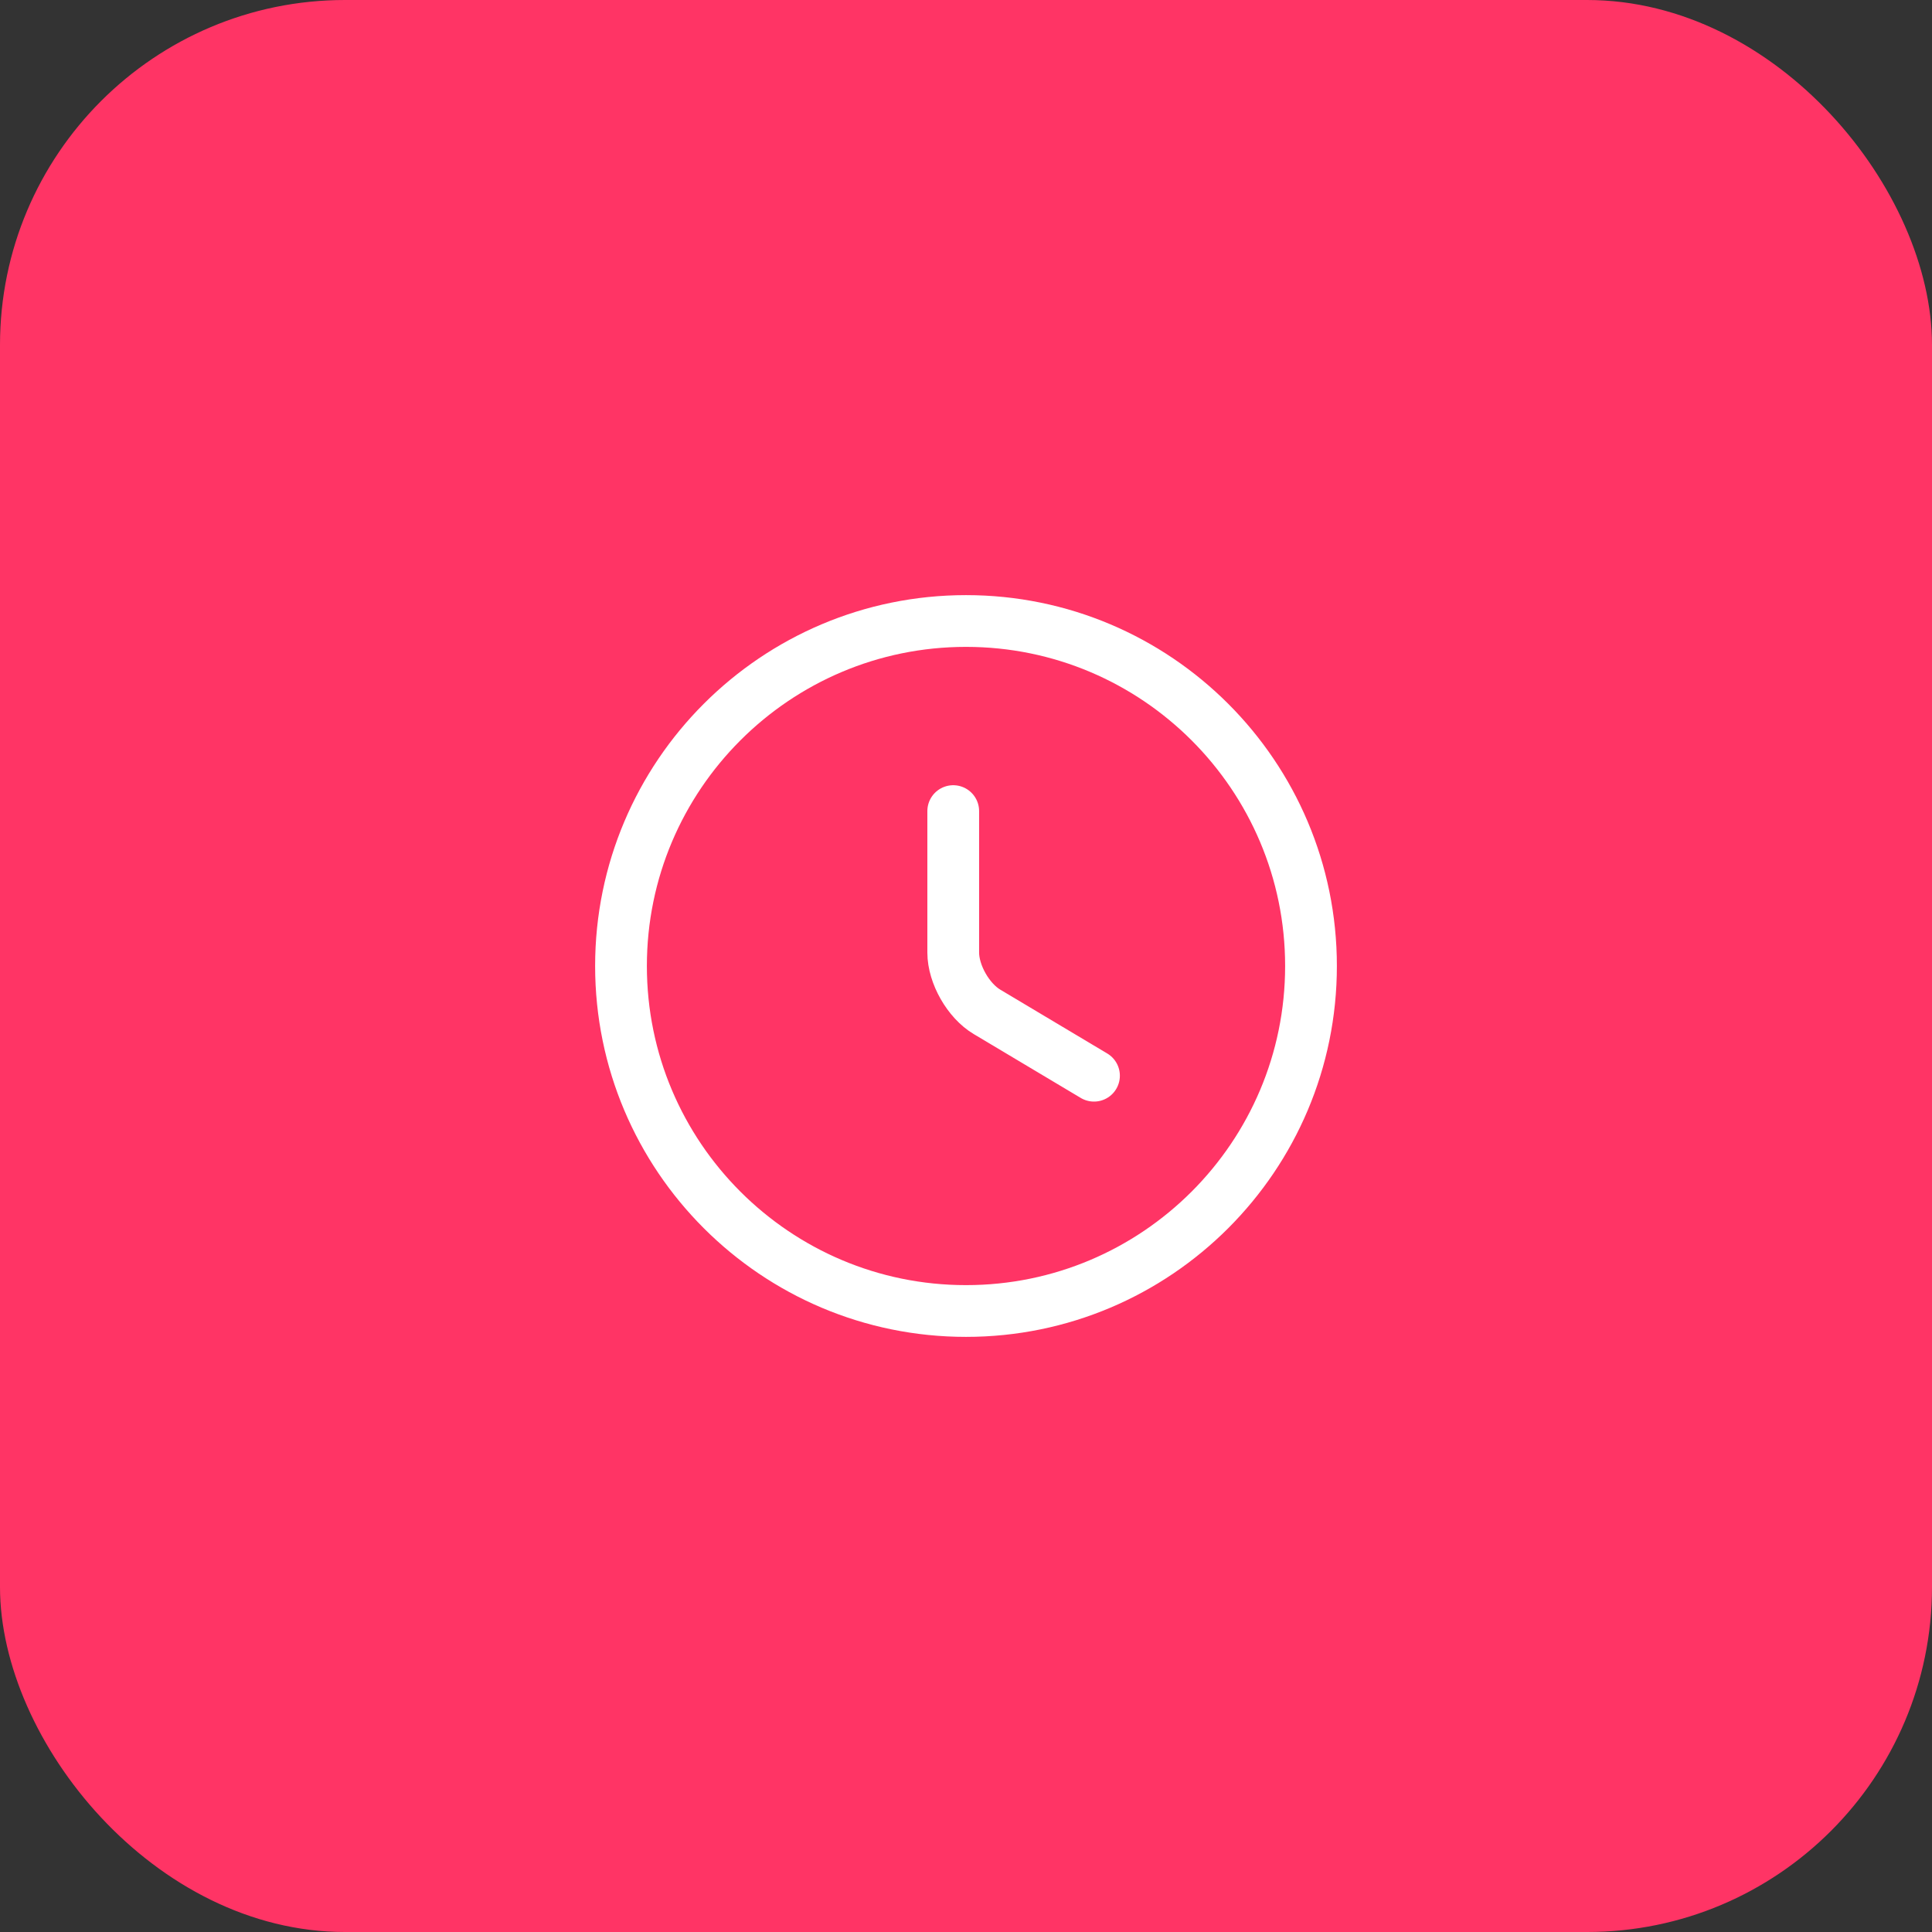
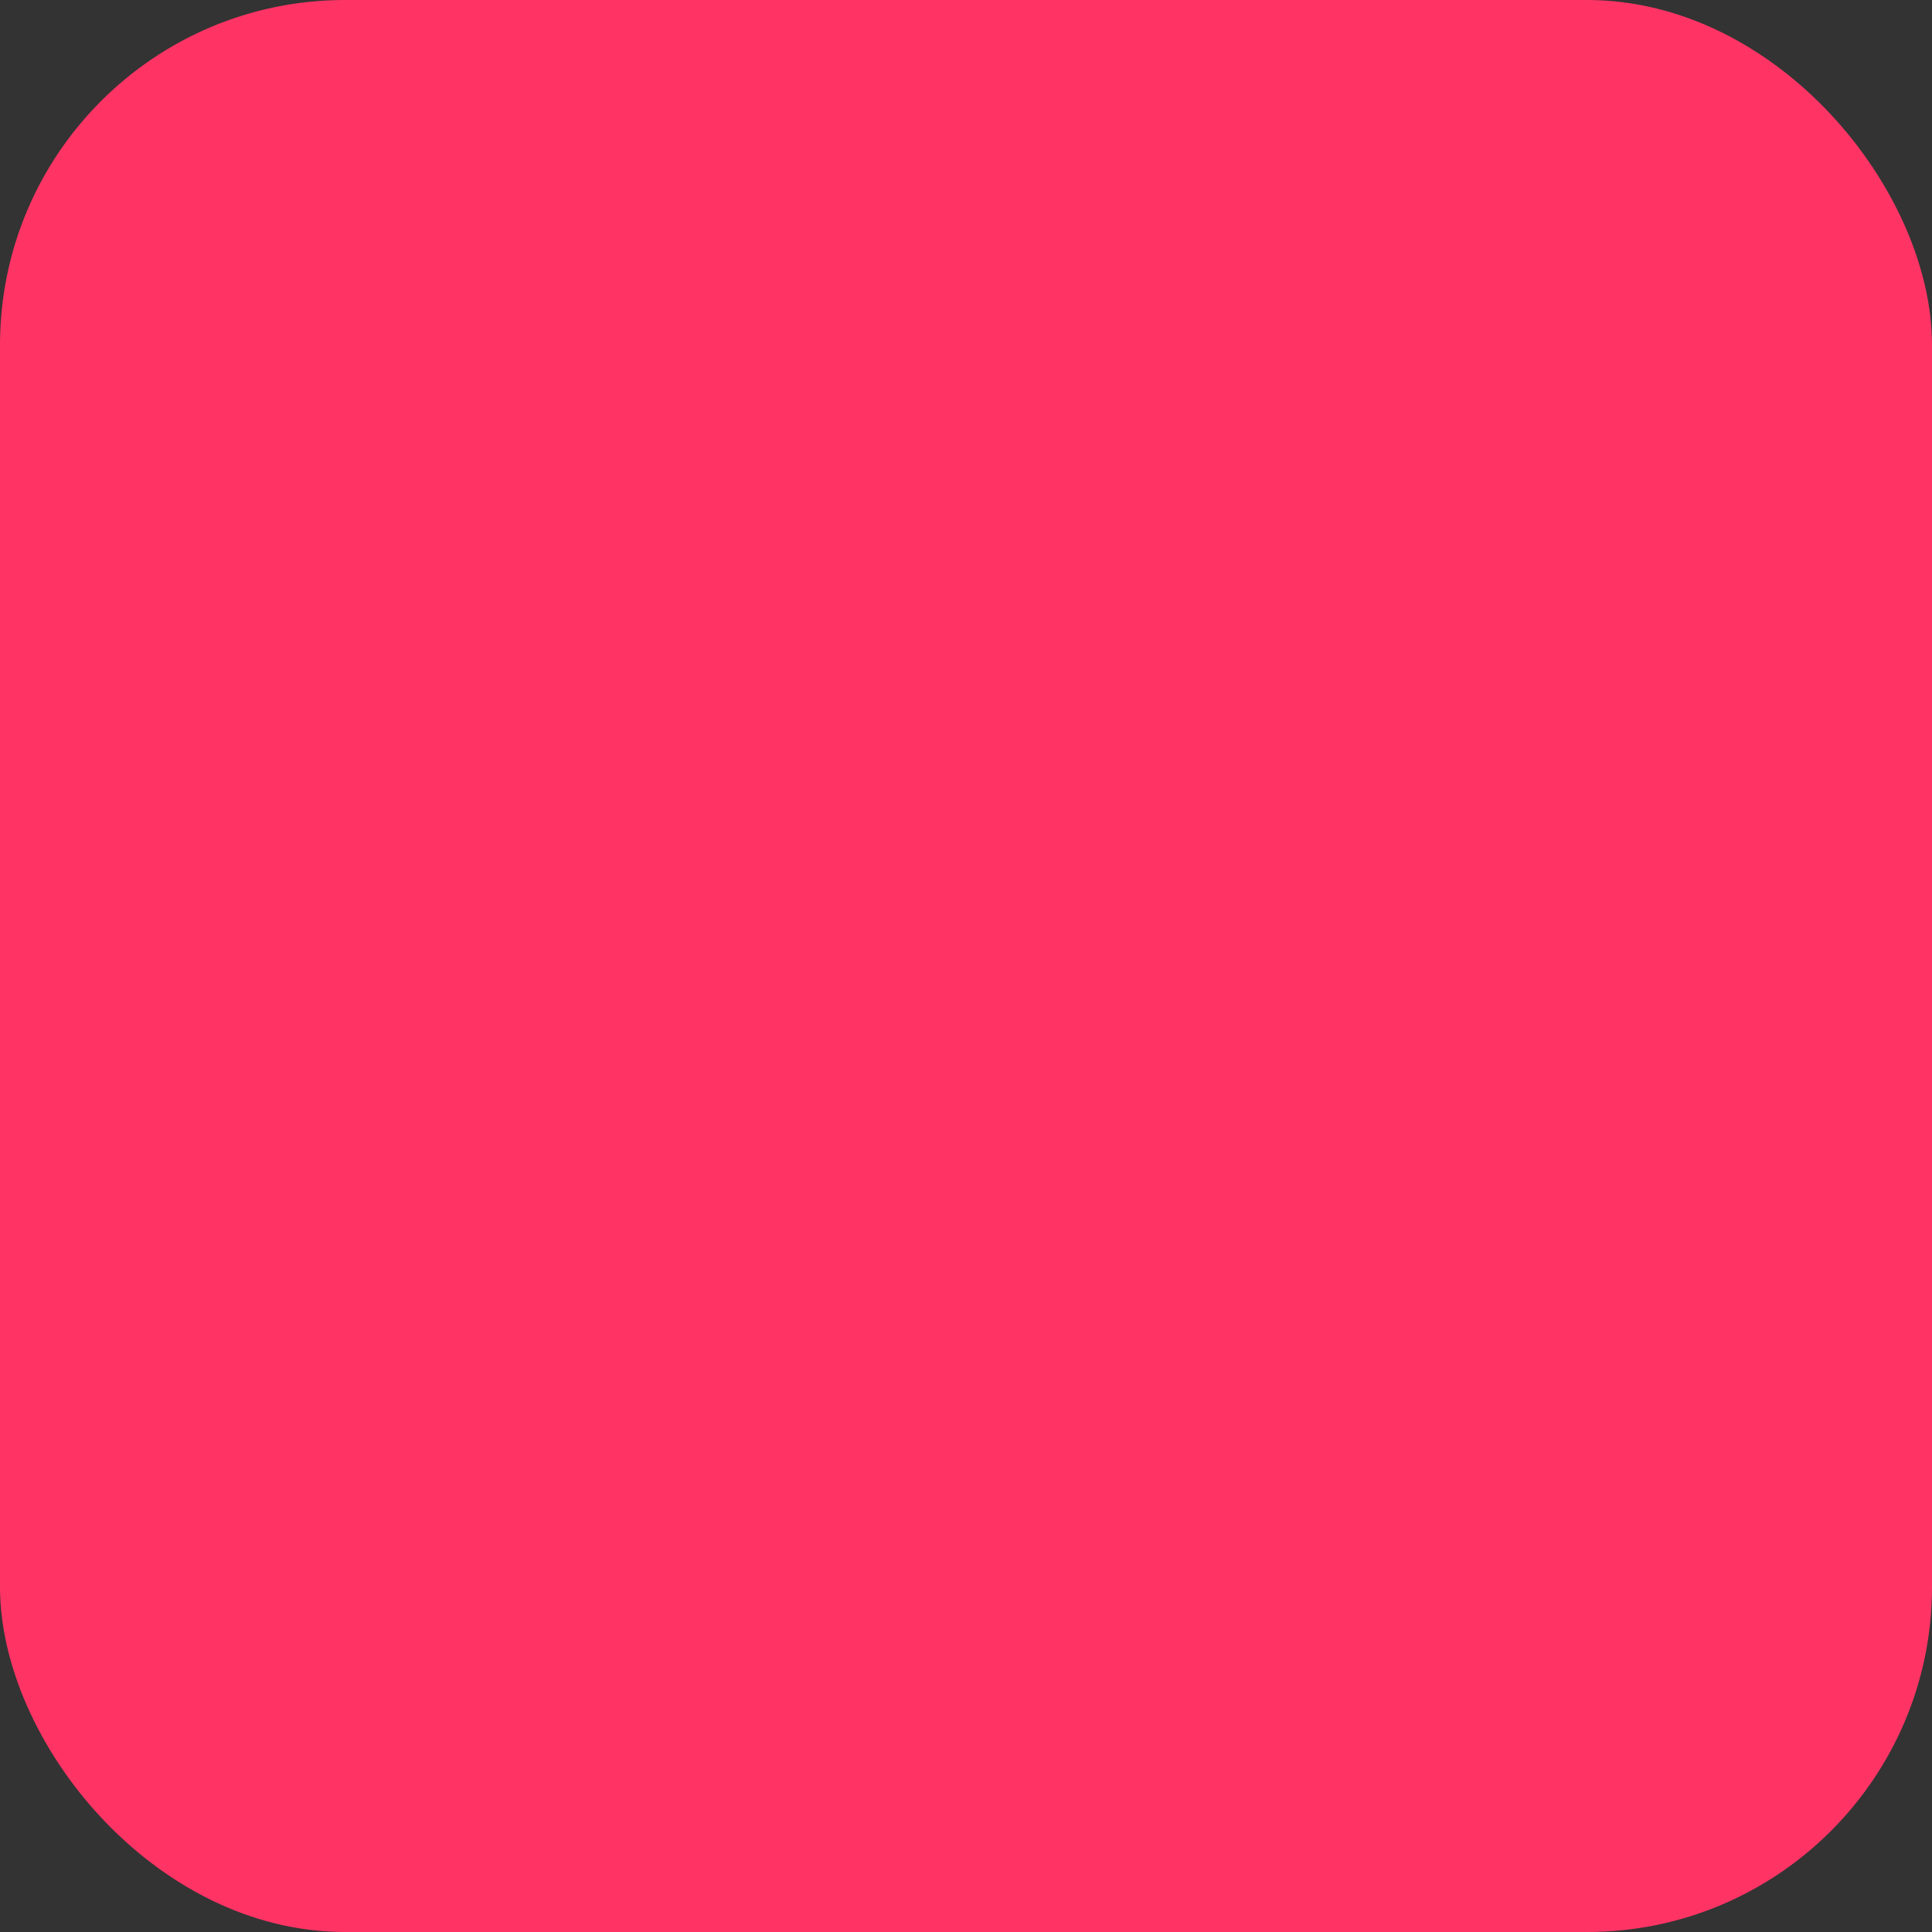
<svg xmlns="http://www.w3.org/2000/svg" width="56" height="56" viewBox="0 0 56 56" fill="none">
  <rect x="0" y="0" width="56" height="56" fill="#333333" stroke="none" />
  <rect width="56" height="56" rx="10" fill="#FF3465" />
-   <path d="M38 28C38 33.52 33.52 38 28 38C22.48 38 18 33.52 18 28C18 22.48 22.48 18 28 18C33.52 18 38 22.48 38 28Z" stroke="white" stroke-width="1.5" stroke-linecap="round" stroke-linejoin="round" />
-   <path d="M31.71 31.18L28.61 29.33C28.07 29.01 27.63 28.24 27.63 27.61V23.51" stroke="white" stroke-width="1.5" stroke-linecap="round" stroke-linejoin="round" />
</svg>